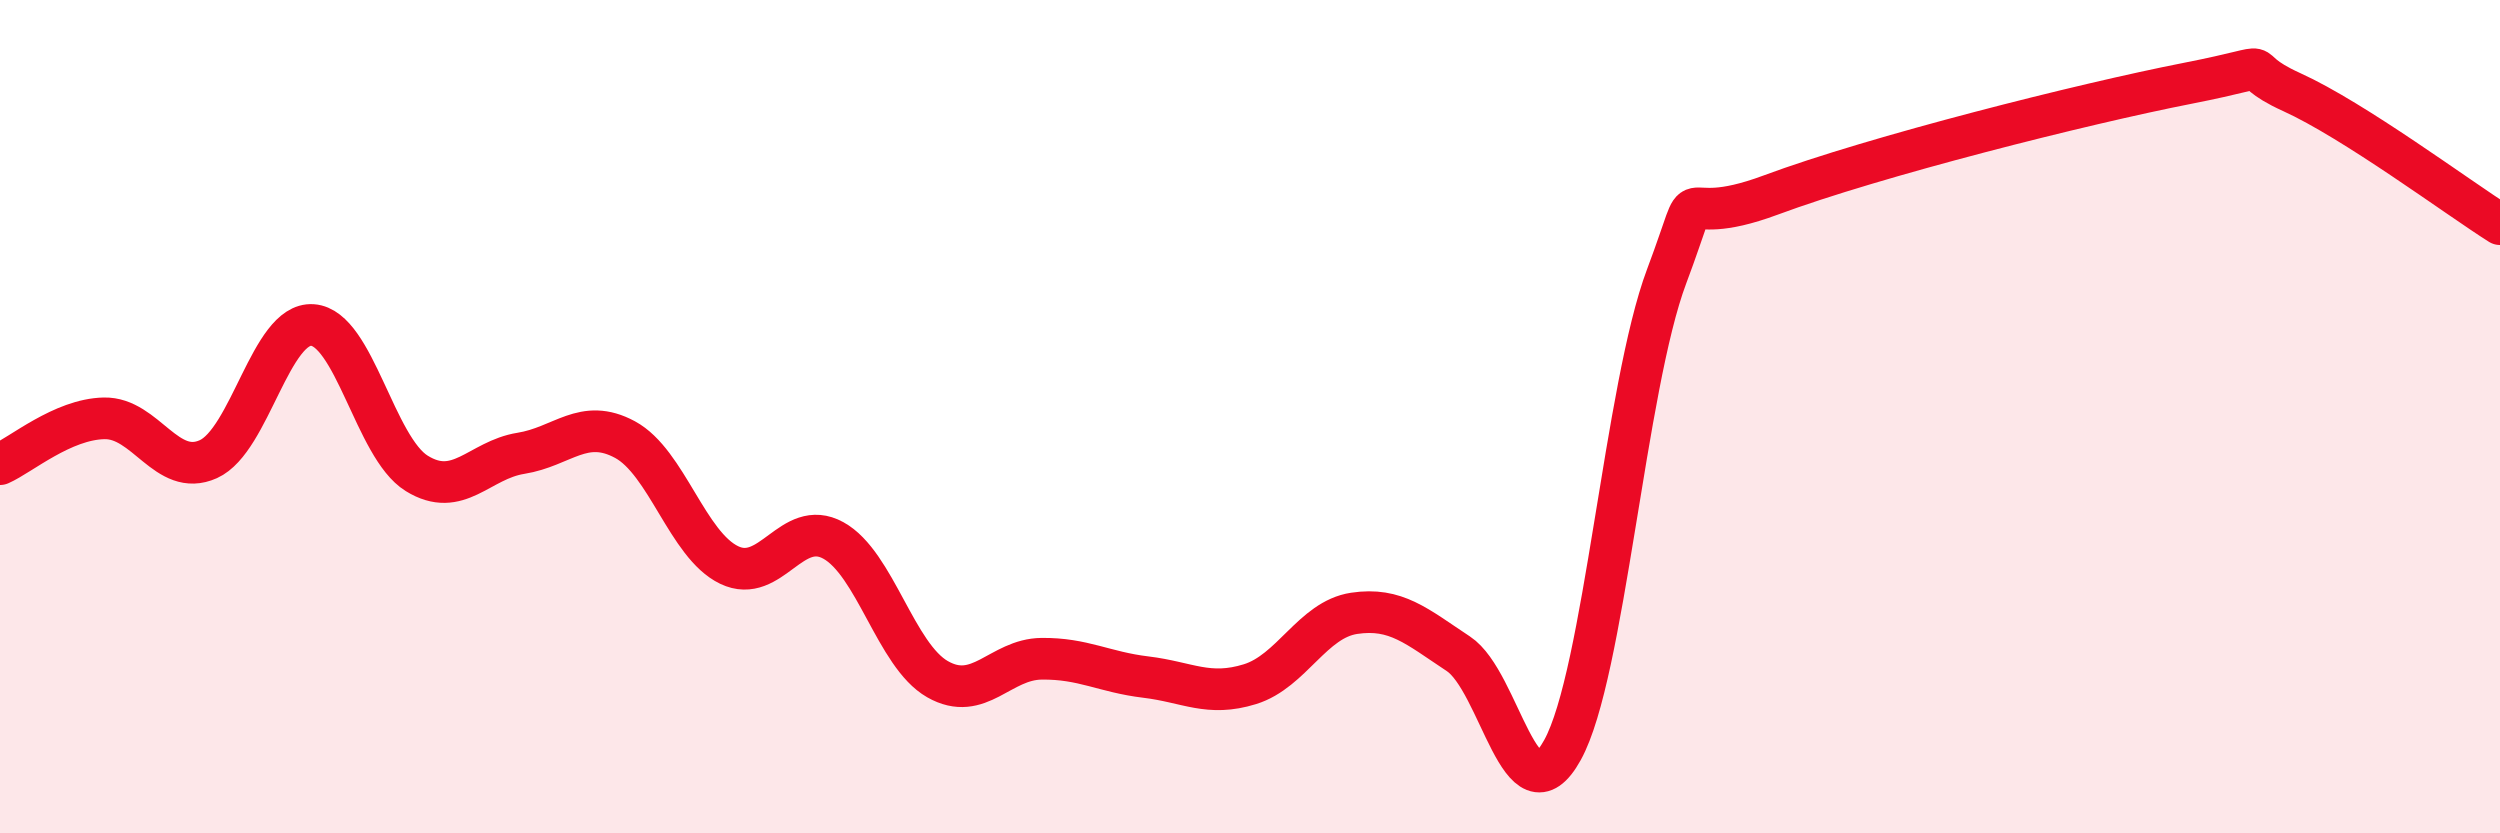
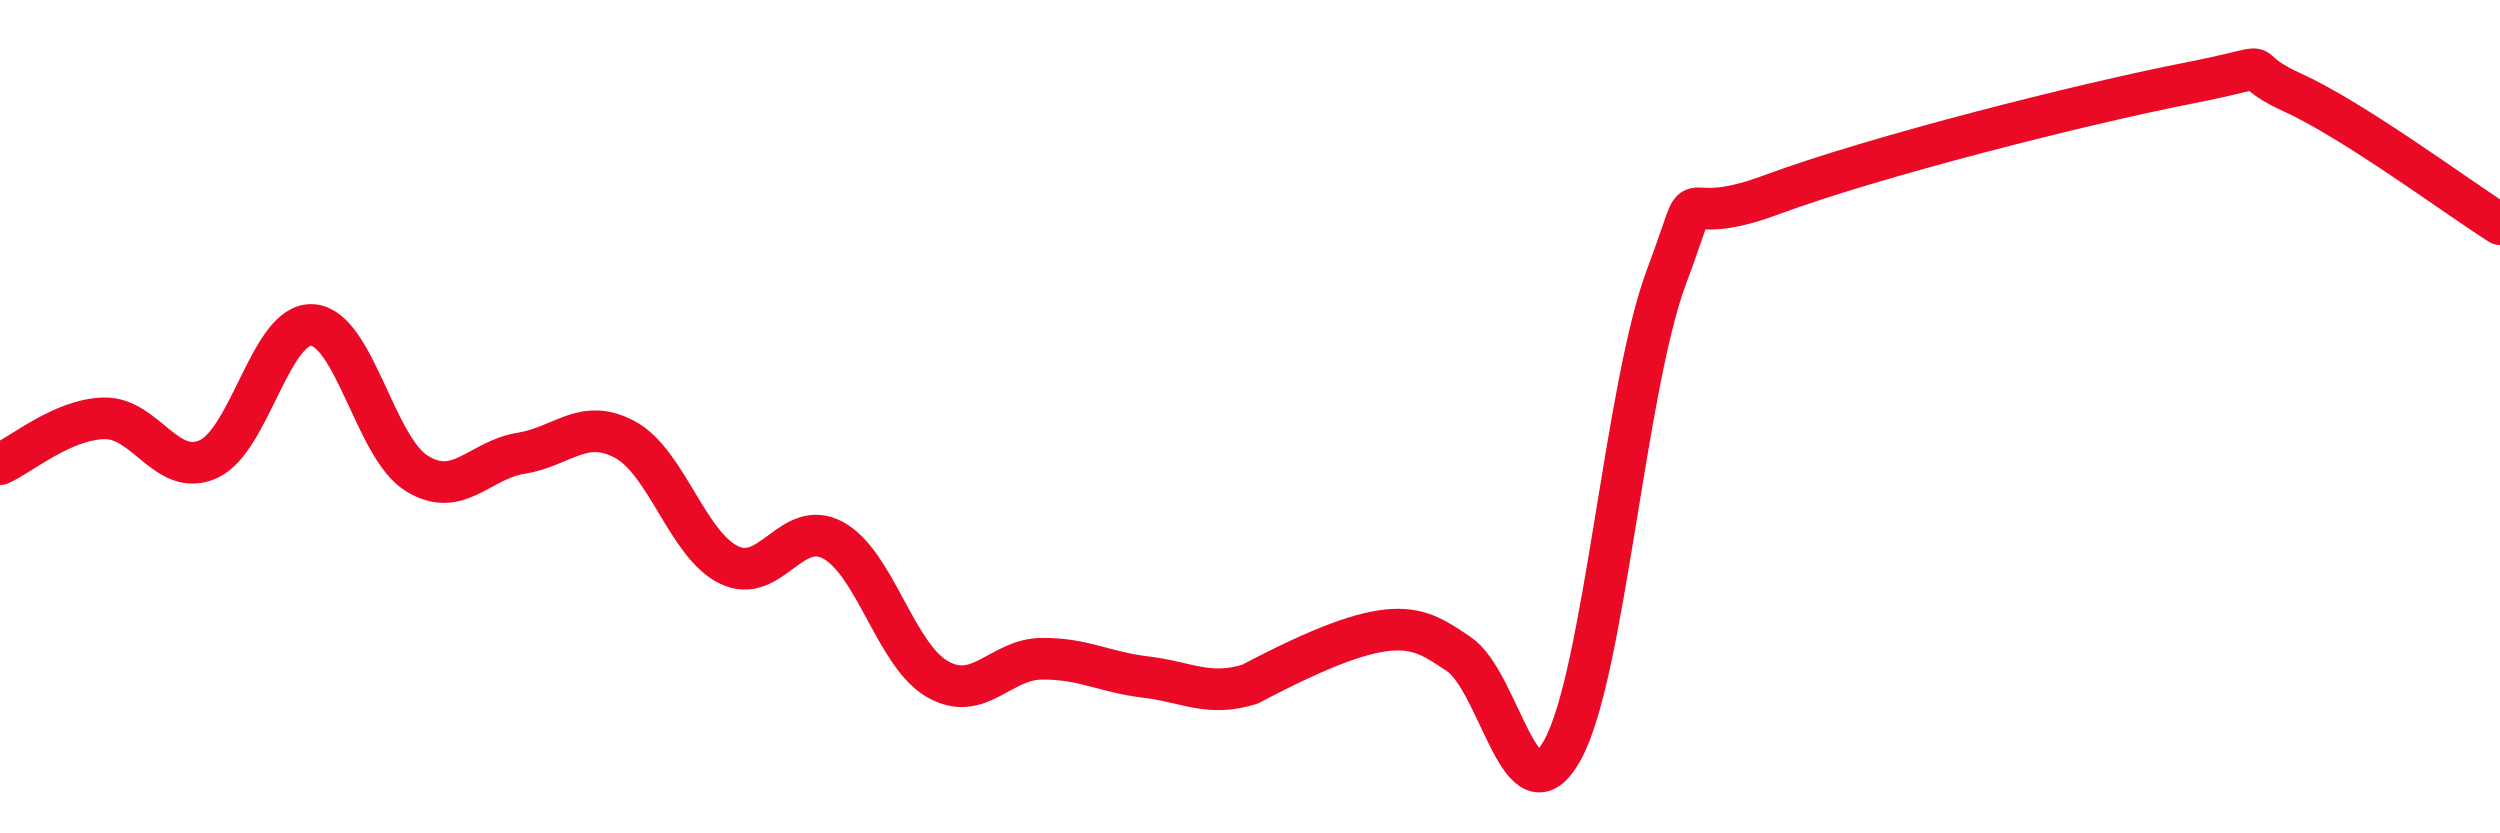
<svg xmlns="http://www.w3.org/2000/svg" width="60" height="20" viewBox="0 0 60 20">
-   <path d="M 0,11.14 C 0.5,10.92 1.5,10.06 2.5,10.04 C 3.5,10.02 4,11.47 5,11.02 C 6,10.57 6.5,7.73 7.5,7.8 C 8.5,7.87 9,10.74 10,11.36 C 11,11.98 11.5,11.04 12.5,10.88 C 13.5,10.72 14,10.01 15,10.55 C 16,11.09 16.5,13.08 17.5,13.56 C 18.5,14.04 19,12.42 20,12.97 C 21,13.52 21.5,15.73 22.5,16.3 C 23.5,16.87 24,15.82 25,15.81 C 26,15.8 26.5,16.13 27.5,16.25 C 28.5,16.37 29,16.73 30,16.42 C 31,16.11 31.5,14.87 32.5,14.72 C 33.5,14.57 34,15.03 35,15.69 C 36,16.35 36.5,19.81 37.5,18 C 38.5,16.19 39,9.29 40,6.63 C 41,3.97 40,5.61 42.5,4.68 C 45,3.75 50,2.49 52.5,2 C 55,1.51 53.5,1.53 55,2.21 C 56.5,2.89 59,4.75 60,5.38L60 20L0 20Z" fill="#EB0A25" opacity="0.1" stroke-linecap="round" stroke-linejoin="round" />
-   <path d="M 0,11.14 C 0.5,10.92 1.5,10.06 2.5,10.04 C 3.5,10.02 4,11.47 5,11.02 C 6,10.57 6.5,7.73 7.5,7.8 C 8.5,7.87 9,10.74 10,11.36 C 11,11.98 11.5,11.04 12.5,10.88 C 13.5,10.72 14,10.01 15,10.55 C 16,11.09 16.5,13.08 17.5,13.56 C 18.5,14.04 19,12.42 20,12.97 C 21,13.52 21.5,15.73 22.5,16.3 C 23.5,16.87 24,15.82 25,15.81 C 26,15.8 26.5,16.13 27.5,16.25 C 28.5,16.37 29,16.73 30,16.42 C 31,16.11 31.5,14.87 32.5,14.72 C 33.5,14.57 34,15.03 35,15.69 C 36,16.35 36.5,19.81 37.5,18 C 38.5,16.19 39,9.29 40,6.63 C 41,3.97 40,5.61 42.5,4.68 C 45,3.75 50,2.49 52.5,2 C 55,1.51 53.5,1.53 55,2.21 C 56.5,2.89 59,4.75 60,5.38" stroke="#EB0A25" stroke-width="1" fill="none" stroke-linecap="round" stroke-linejoin="round" />
+   <path d="M 0,11.14 C 0.5,10.92 1.5,10.06 2.5,10.04 C 3.5,10.02 4,11.47 5,11.02 C 6,10.57 6.5,7.73 7.5,7.8 C 8.5,7.87 9,10.74 10,11.36 C 11,11.98 11.5,11.04 12.5,10.88 C 13.5,10.72 14,10.01 15,10.55 C 16,11.09 16.5,13.08 17.5,13.56 C 18.5,14.04 19,12.42 20,12.97 C 21,13.52 21.5,15.73 22.5,16.3 C 23.5,16.87 24,15.82 25,15.81 C 26,15.8 26.5,16.13 27.5,16.25 C 28.5,16.37 29,16.73 30,16.42 C 33.5,14.57 34,15.03 35,15.69 C 36,16.35 36.5,19.81 37.5,18 C 38.5,16.19 39,9.29 40,6.63 C 41,3.97 40,5.61 42.5,4.68 C 45,3.75 50,2.49 52.5,2 C 55,1.51 53.5,1.53 55,2.21 C 56.5,2.89 59,4.75 60,5.38" stroke="#EB0A25" stroke-width="1" fill="none" stroke-linecap="round" stroke-linejoin="round" />
</svg>